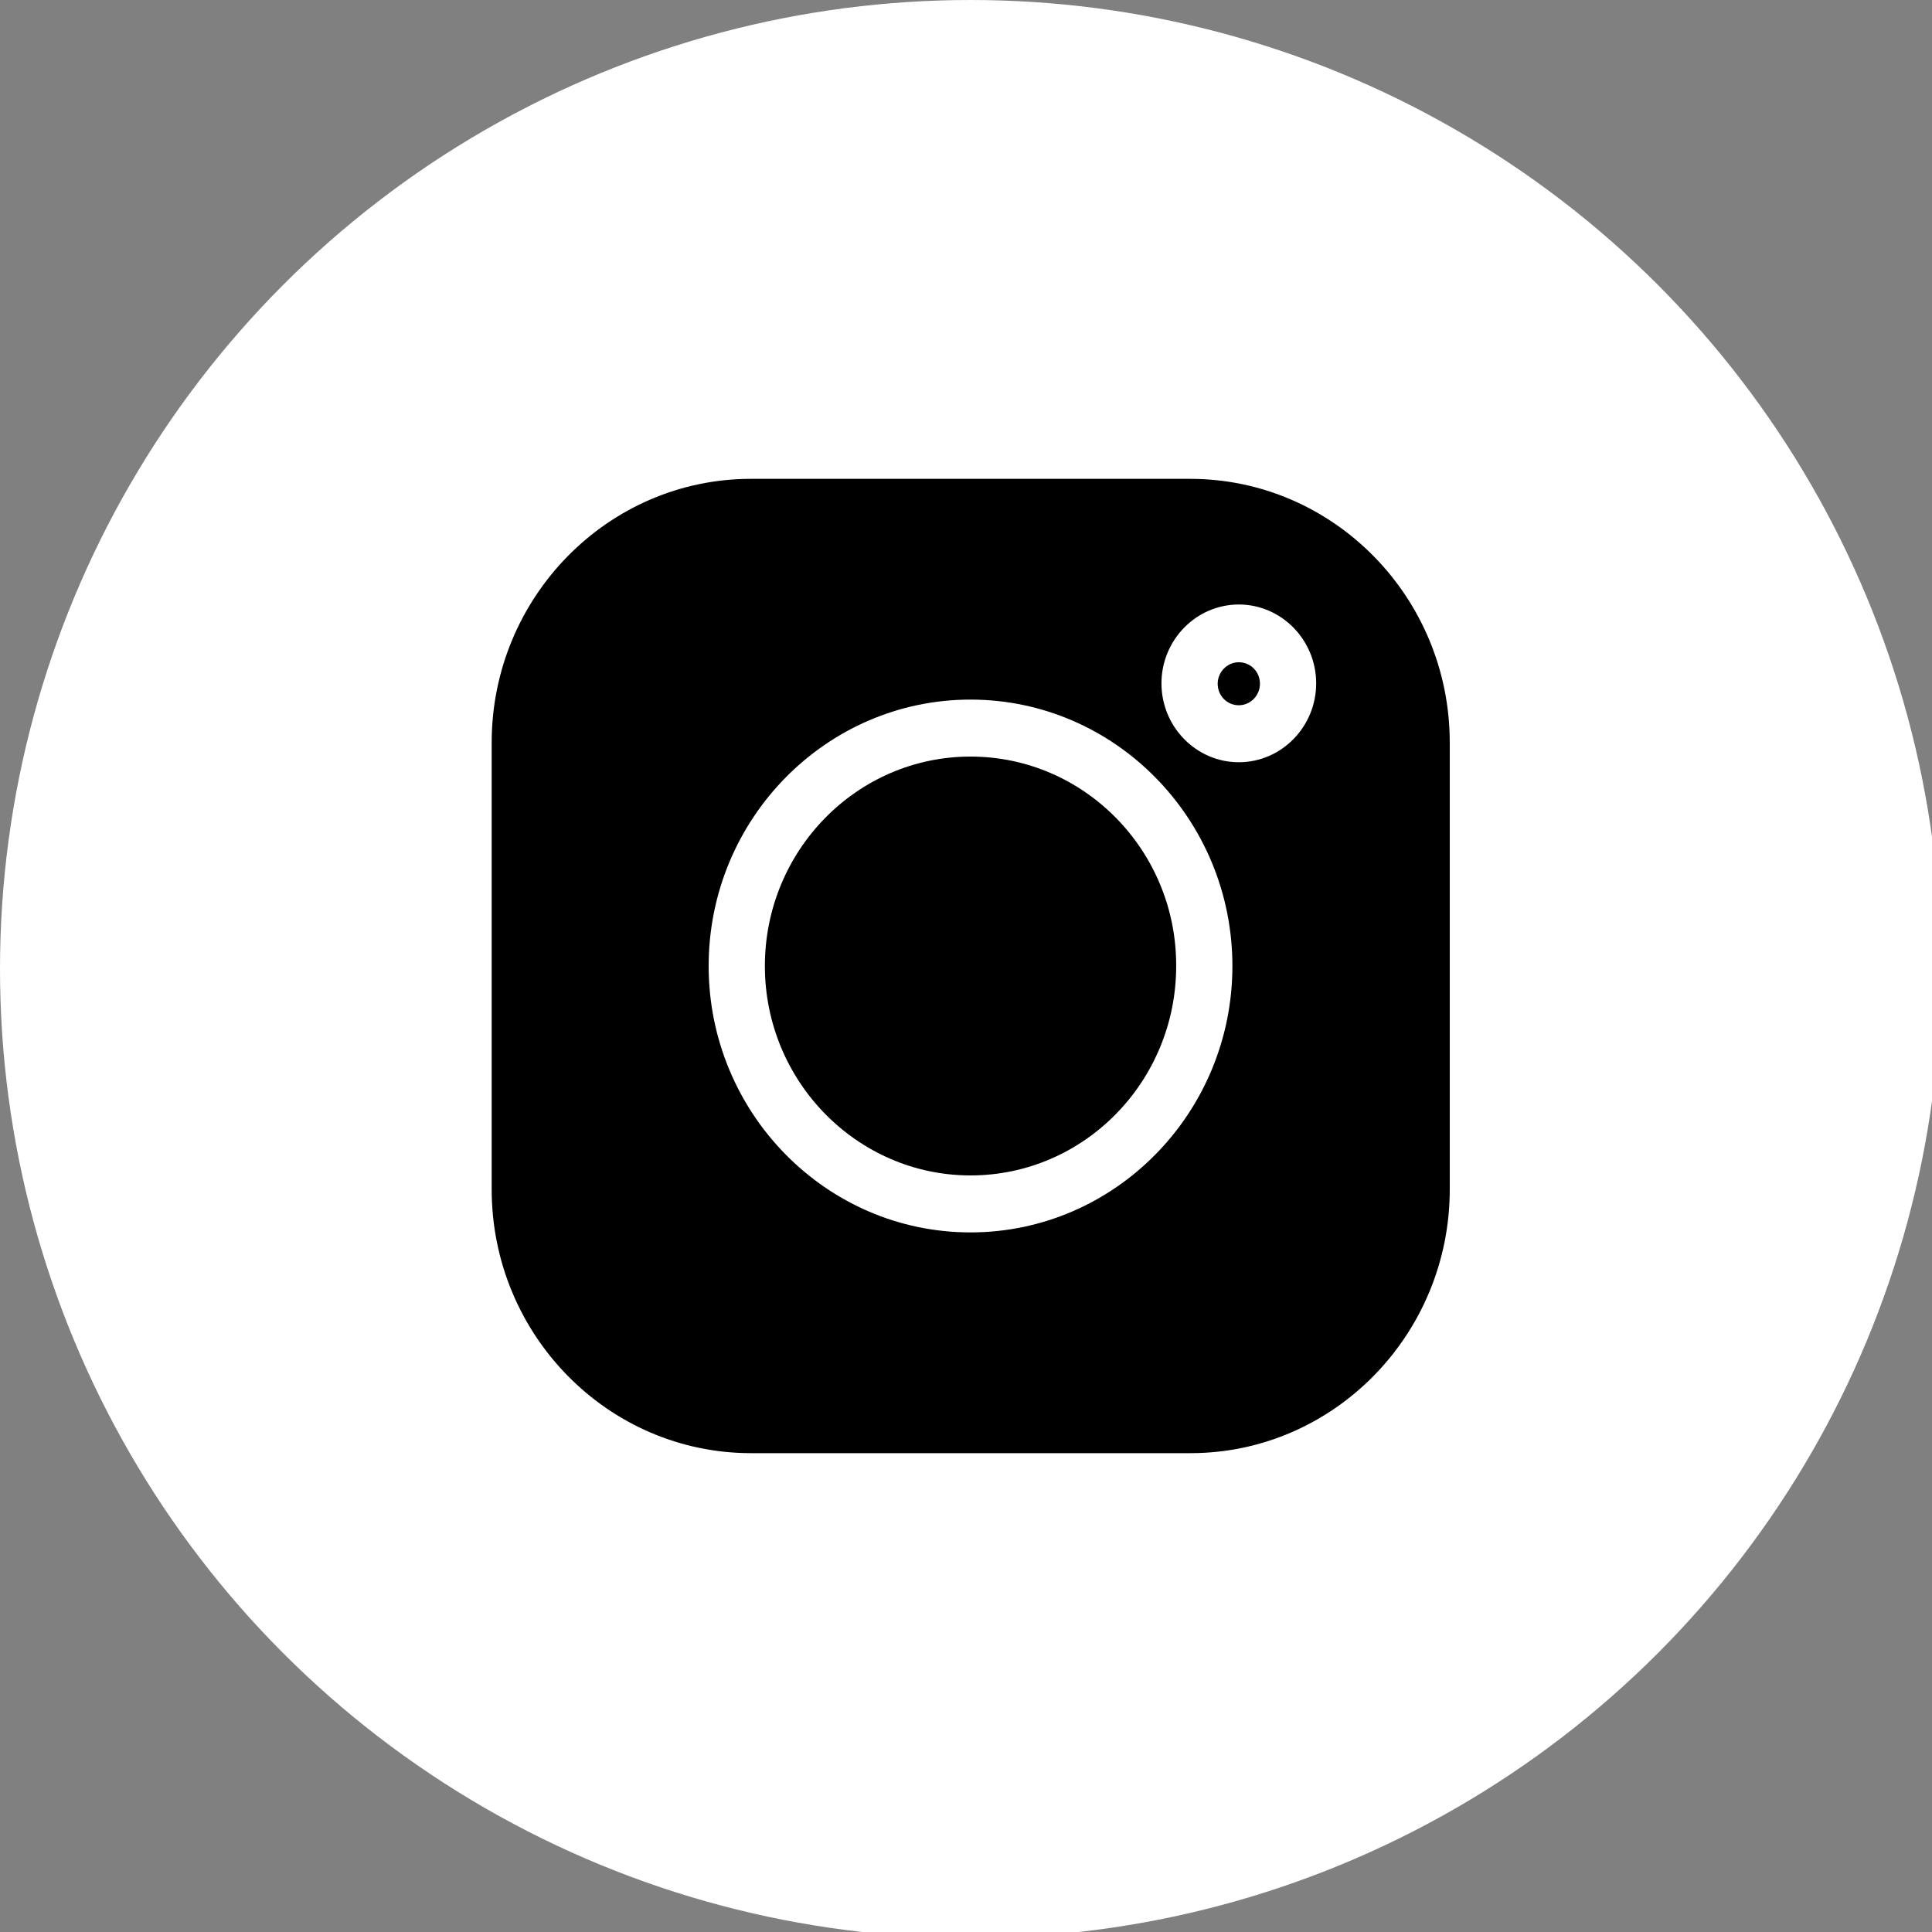
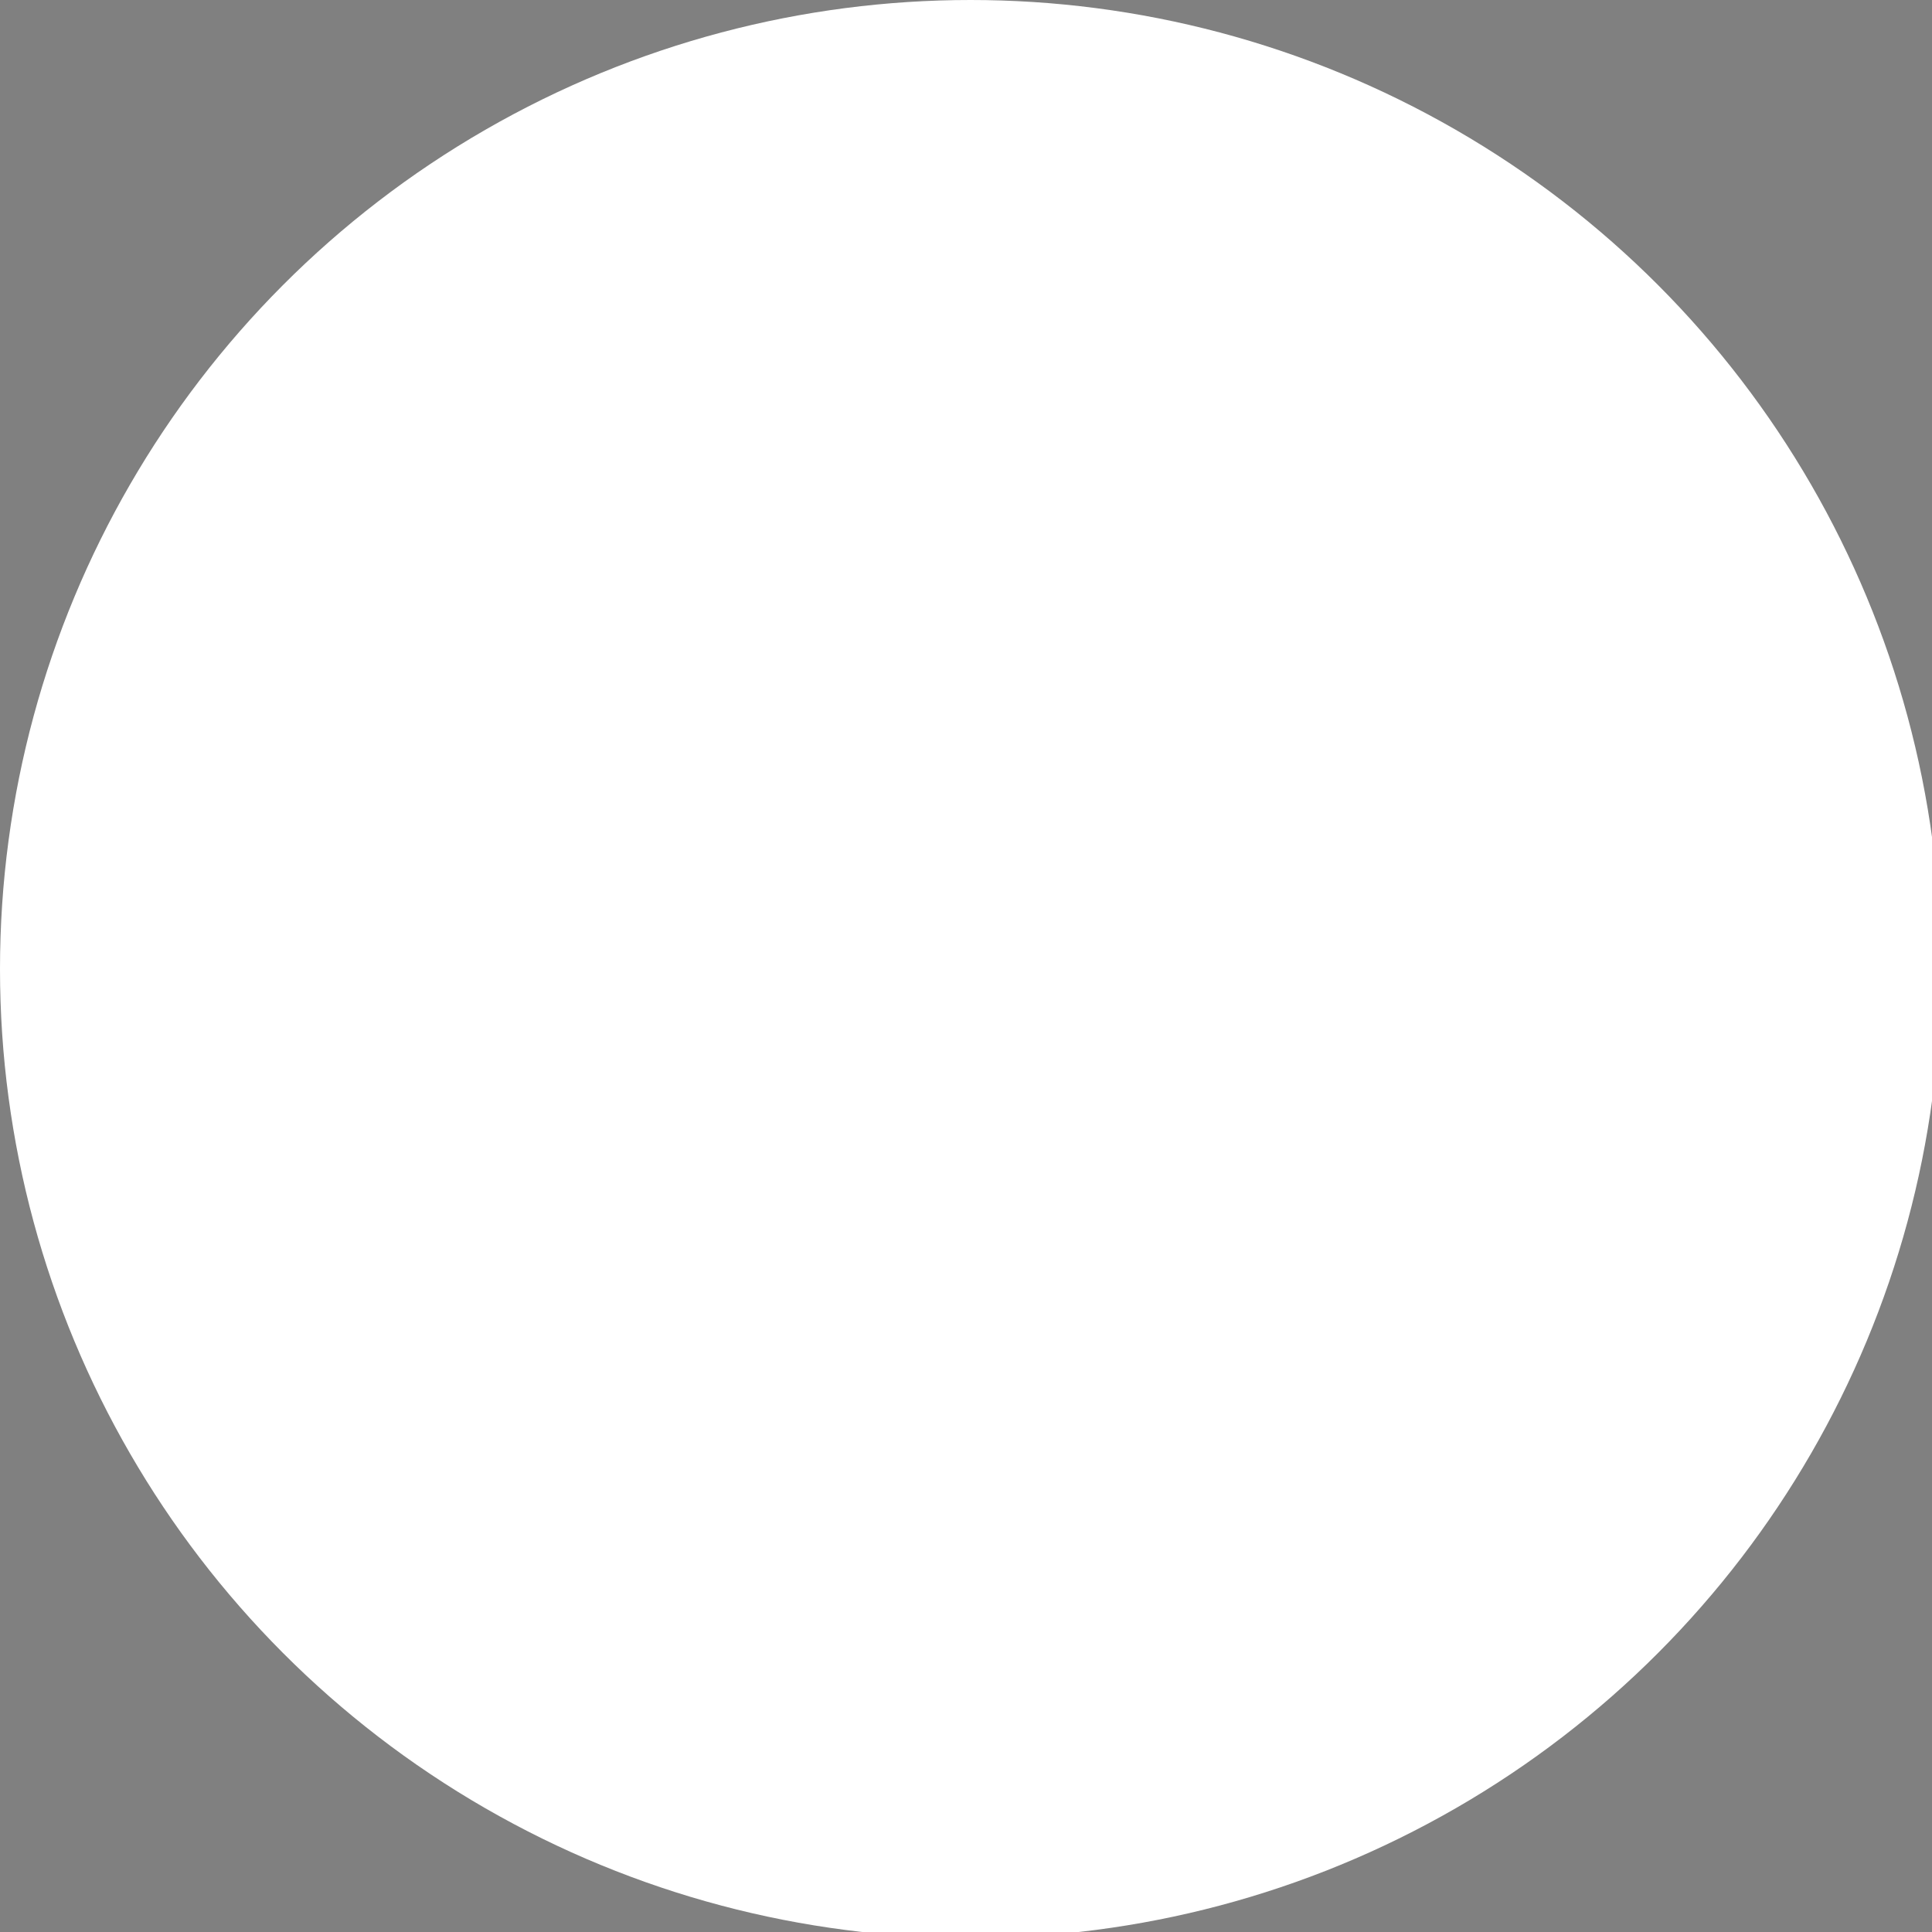
<svg xmlns="http://www.w3.org/2000/svg" id="Bold" x="0px" y="0px" viewBox="0 0 512 512" style="enable-background:new 0 0 512 512;" xml:space="preserve">
  <rect x="0" y="0" width="512" height="512" fill="#808080" stroke="none" />
  <style type="text/css"> .st0{fill:#FFFFFF;} </style>
  <ellipse class="st0" cx="257.2" cy="256.8" rx="257.2" ry="256.8" />
  <g>
-     <path d="M315.4,126.9H199c-37.9,0-68.7,31.4-68.7,69.9v118.4c0,38.5,30.8,69.9,68.7,69.9h116.5c37.9,0,68.7-31.4,68.7-69.9V196.8 C384.2,158.2,353.3,126.9,315.4,126.9z M257.2,326.6c-38.3,0-69.4-31.7-69.4-70.6s31.1-70.6,69.4-70.6s69.4,31.7,69.4,70.6 S295.5,326.6,257.2,326.6z M328.3,202c-11.3,0-20.5-9.4-20.5-20.9s9.2-20.9,20.5-20.9s20.5,9.4,20.5,20.9S339.6,202,328.3,202z" />
-     <path d="M257.2,200.5c-30.1,0-54.5,24.9-54.5,55.5c0,30.6,24.5,55.5,54.5,55.5c30.1,0,54.5-24.9,54.5-55.5 C311.8,225.4,287.3,200.5,257.2,200.5z" />
-     <path d="M328.3,175.5c-3.1,0-5.6,2.6-5.6,5.7c0,3.2,2.5,5.7,5.6,5.7c3.1,0,5.6-2.6,5.6-5.7C333.9,178,331.4,175.5,328.3,175.5z" />
-   </g>
+     </g>
</svg>